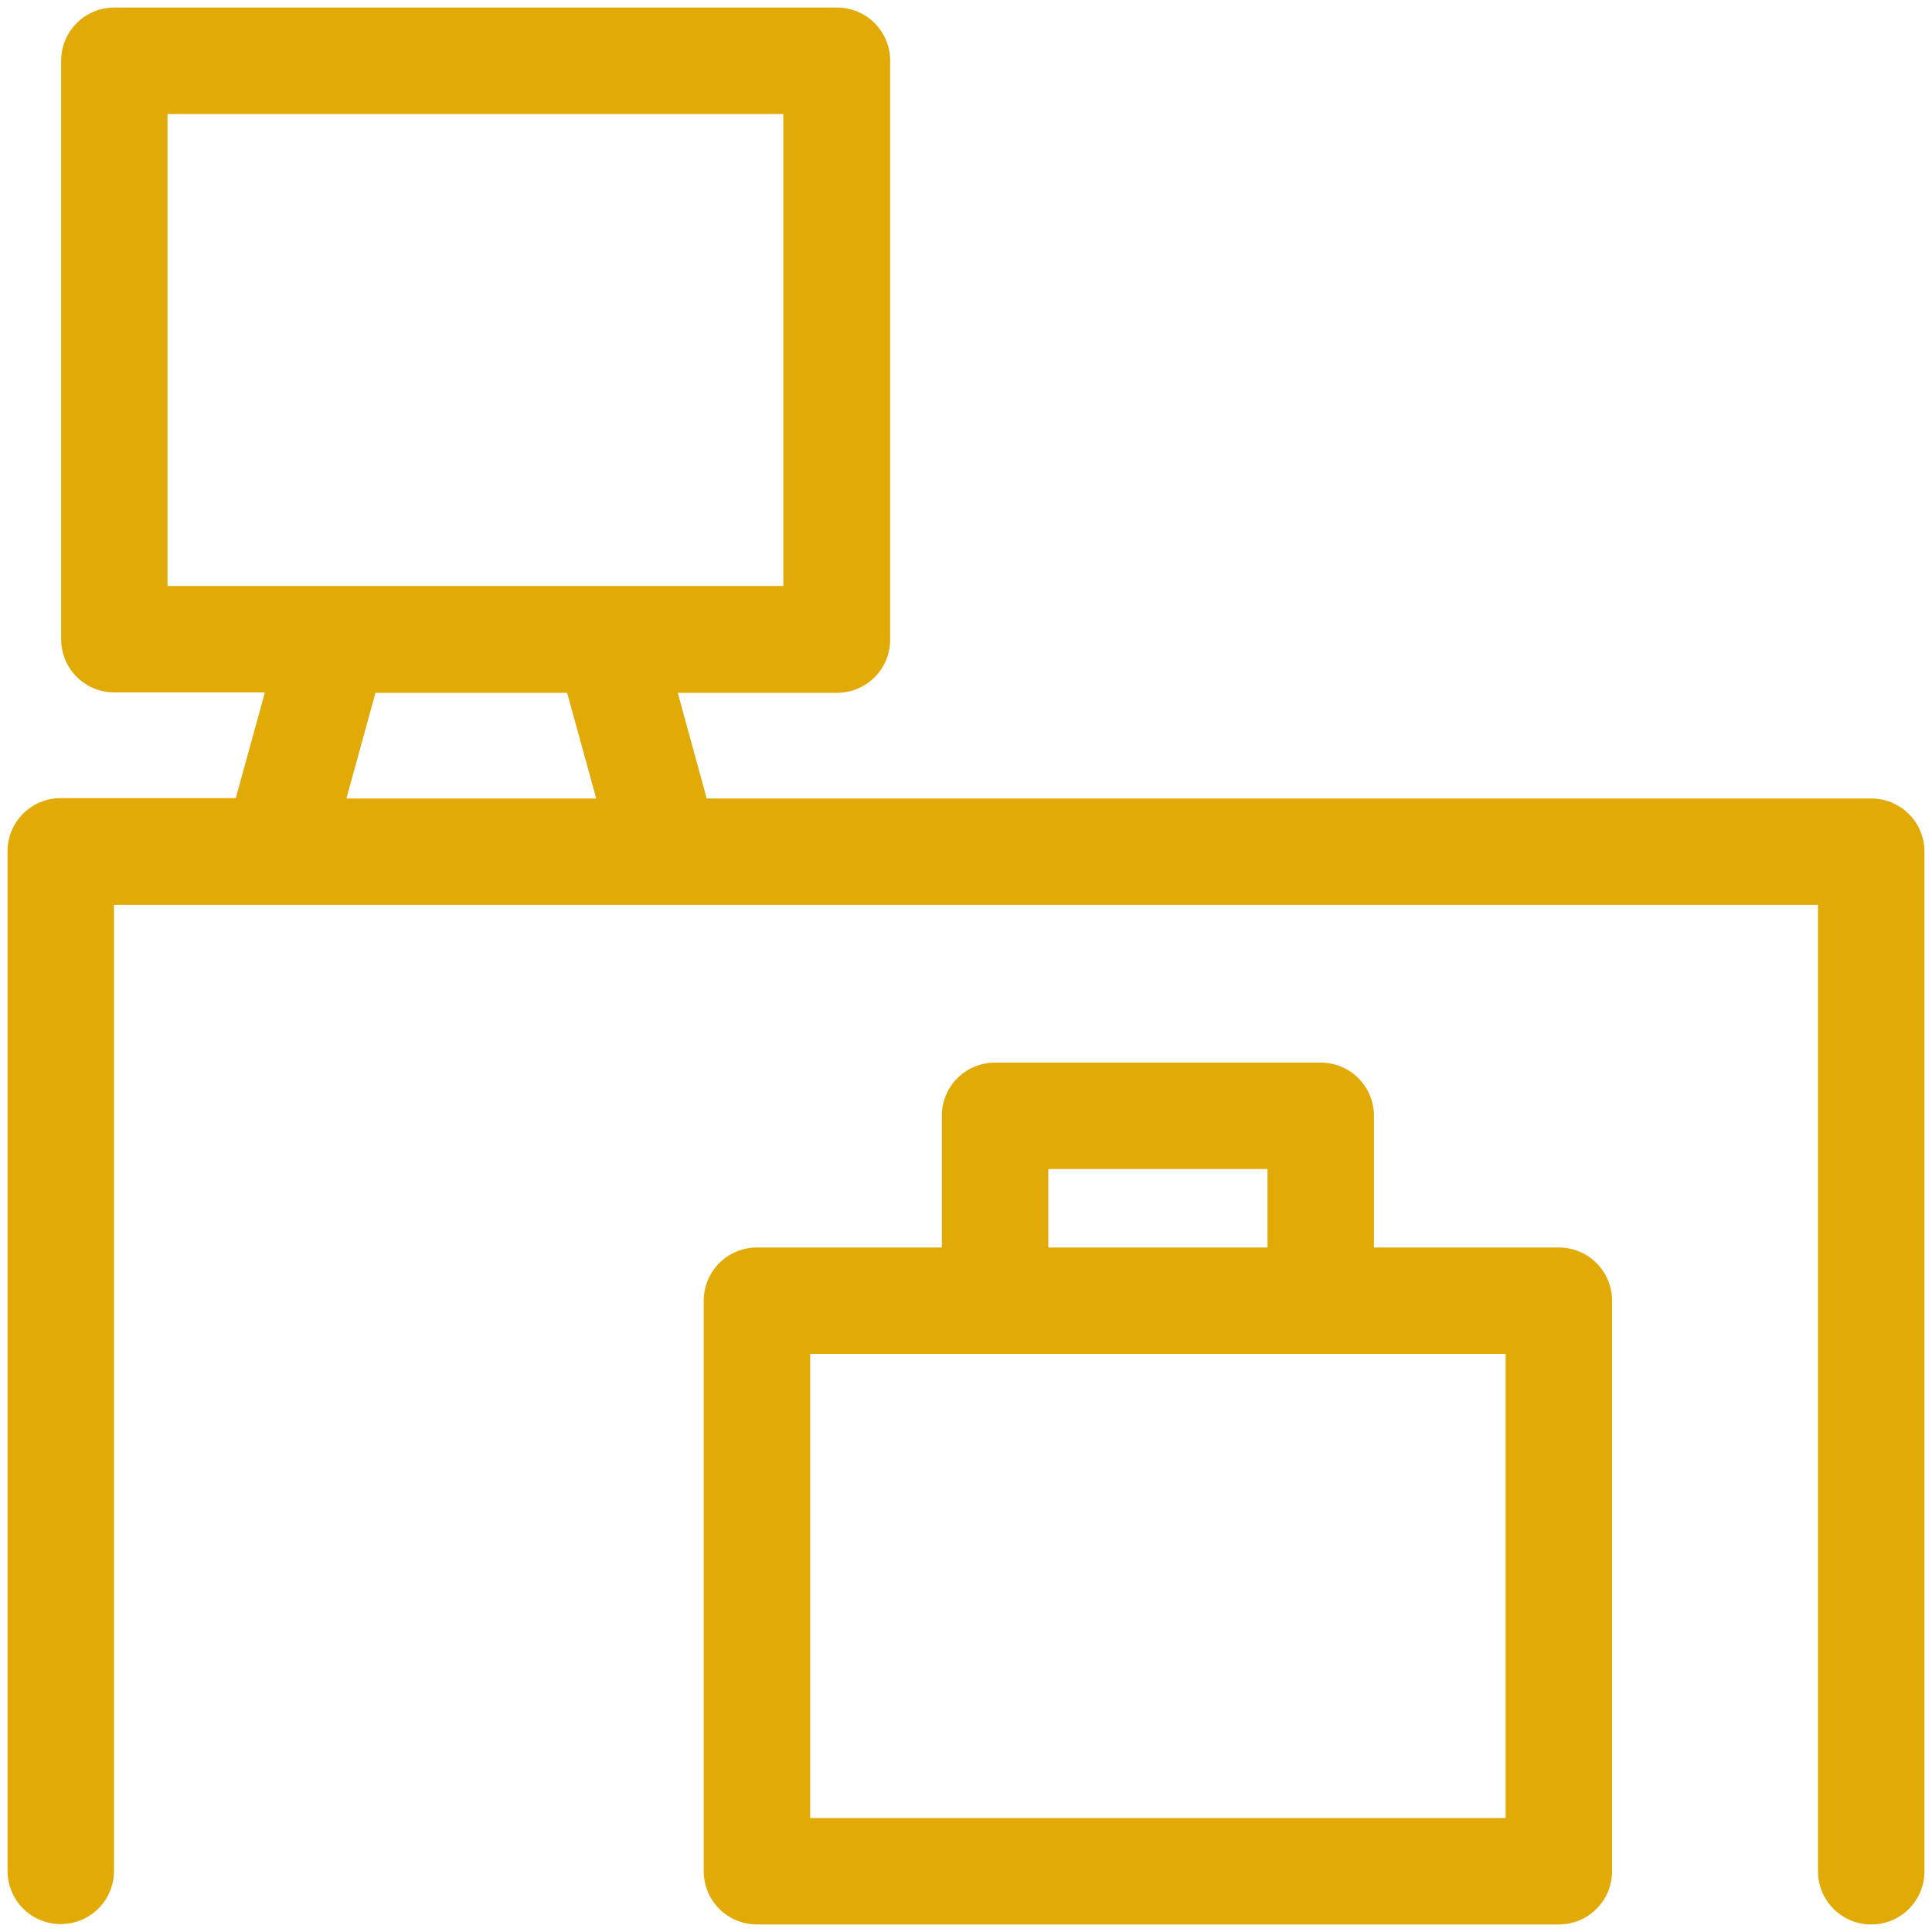
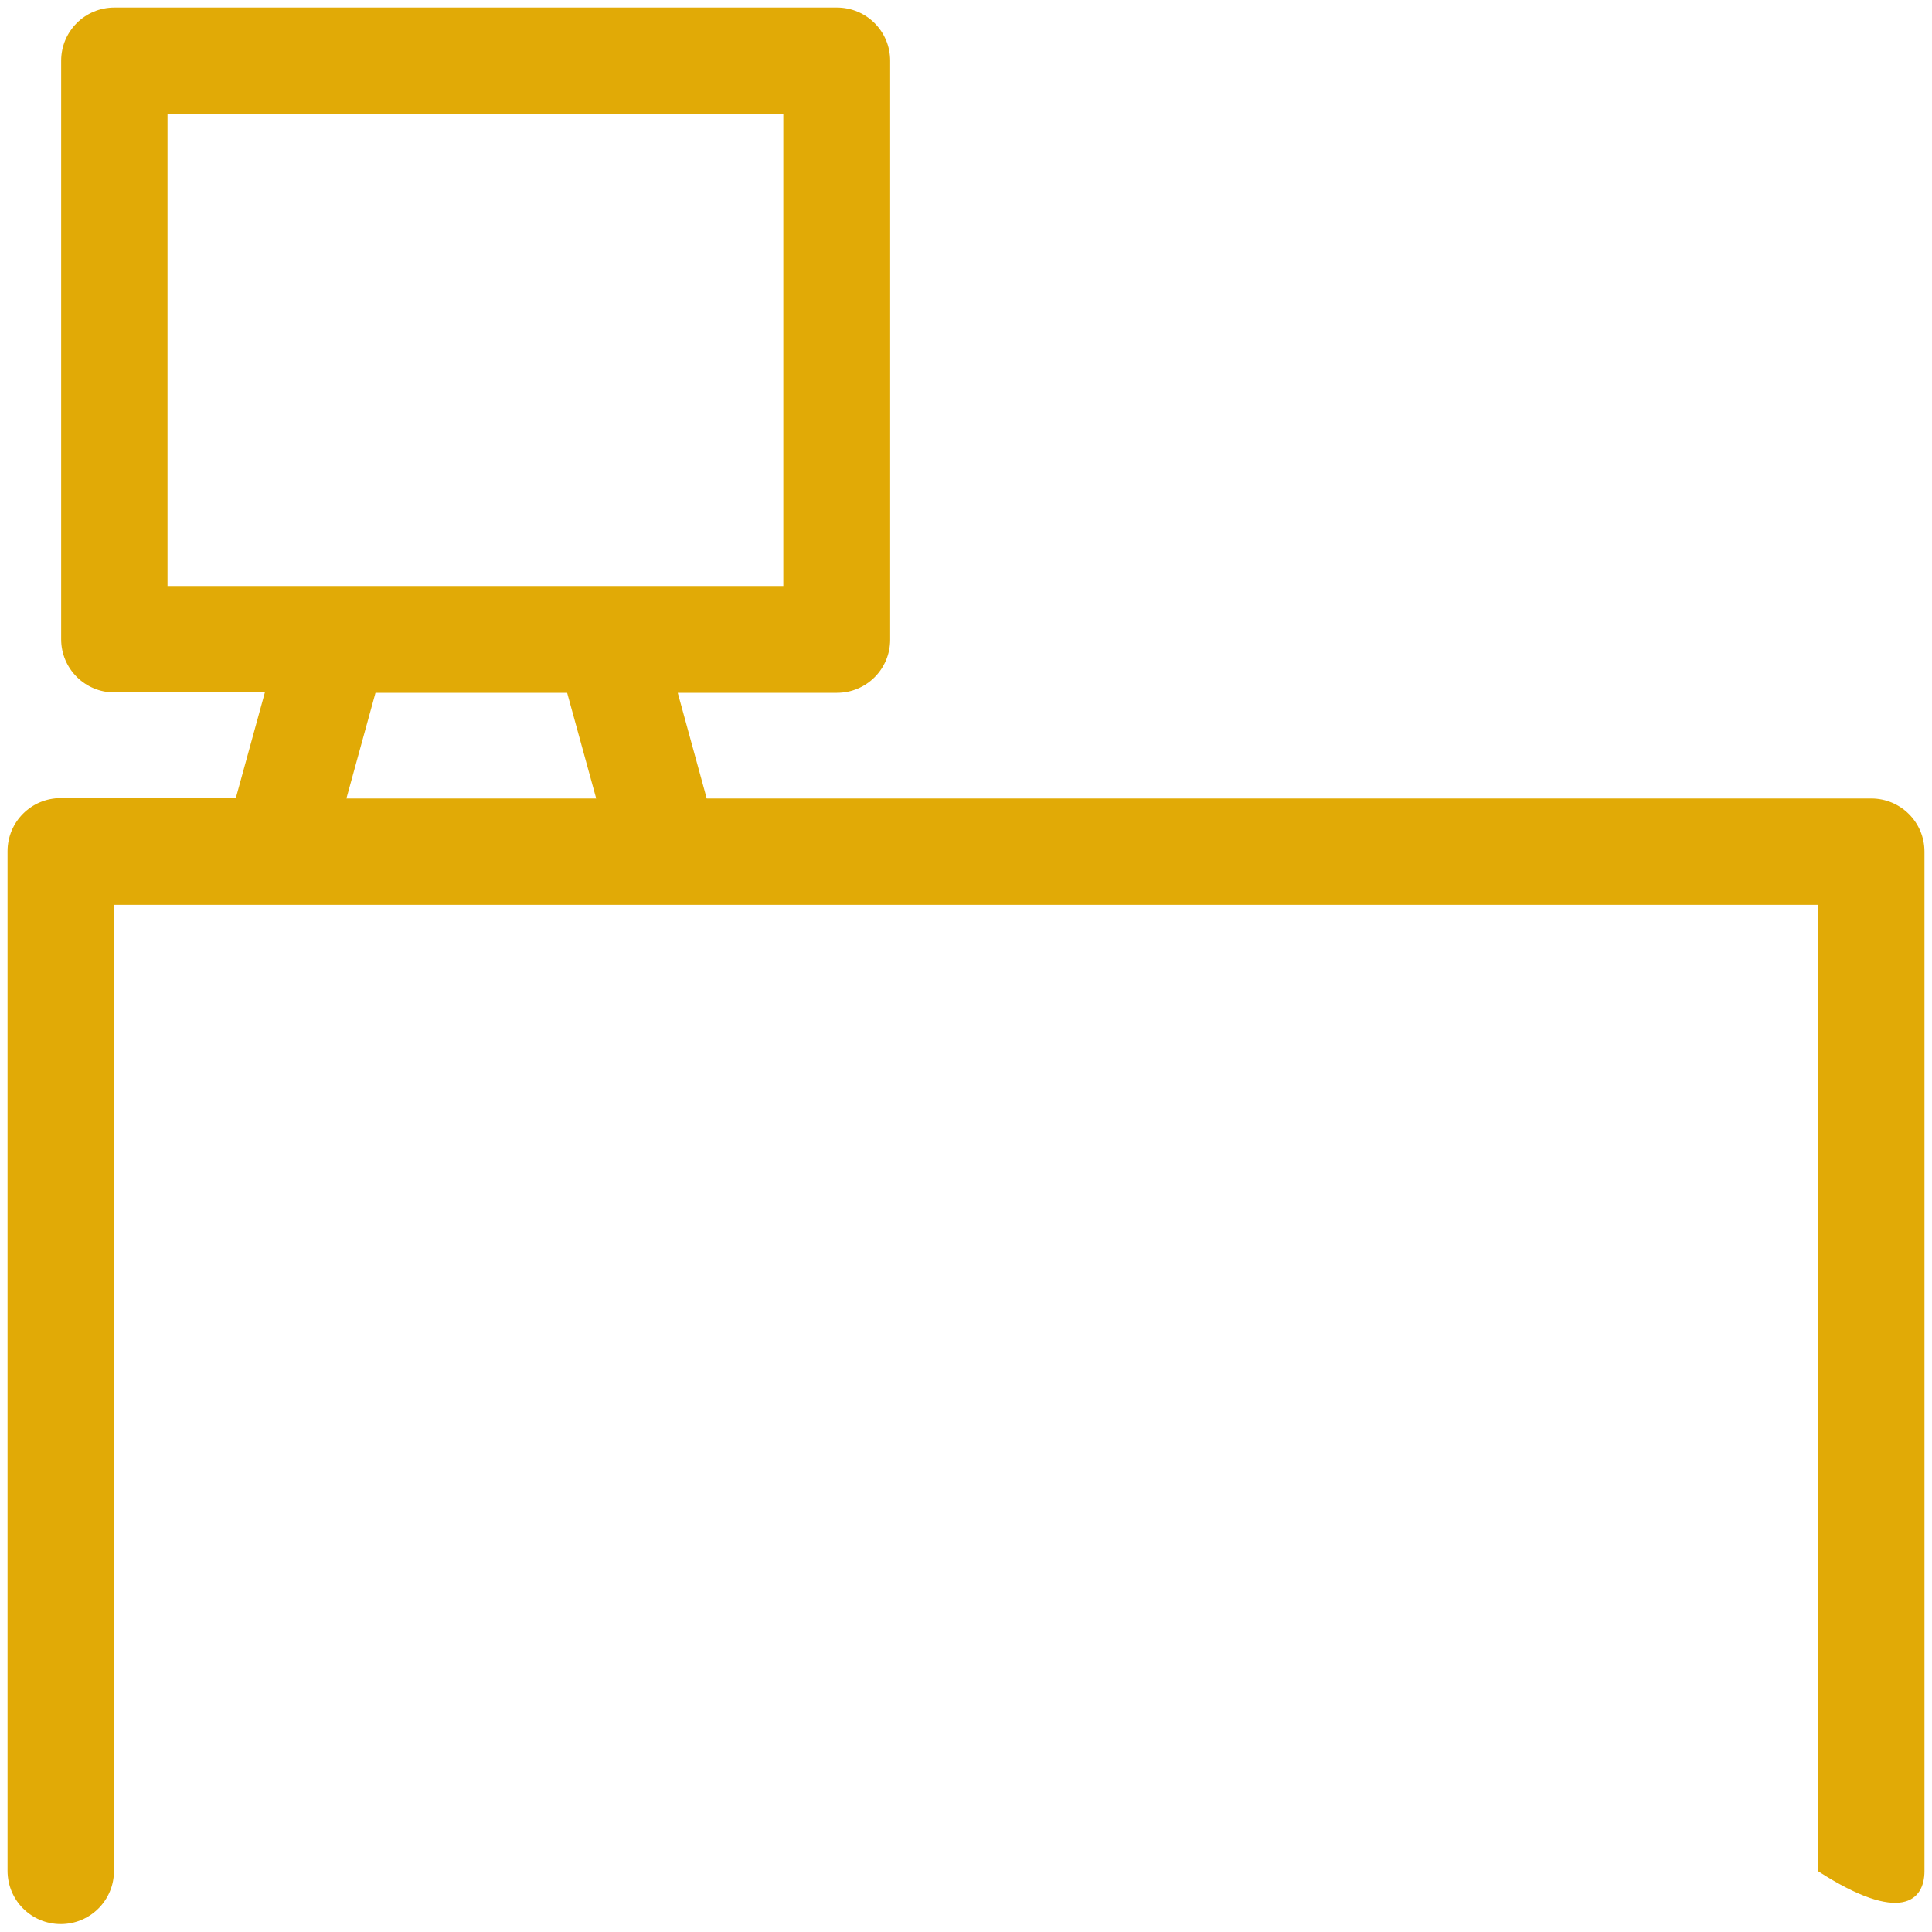
<svg xmlns="http://www.w3.org/2000/svg" width="20" height="20" viewBox="0 0 20 20" fill="none">
-   <path d="M19.371 8.266H7.316L7.016 7.172H8.664C8.969 7.172 9.215 6.926 9.215 6.621V0.629C9.215 0.324 8.969 0.078 8.664 0.078H1.184C0.879 0.078 0.633 0.324 0.633 0.629V6.617C0.633 6.922 0.879 7.168 1.184 7.168H2.742L2.441 8.262H0.629C0.324 8.262 0.078 8.508 0.078 8.812V19.367C0.078 19.672 0.324 19.918 0.629 19.918C0.934 19.918 1.18 19.672 1.18 19.367V9.367H18.82V19.371C18.82 19.676 19.066 19.922 19.371 19.922C19.676 19.922 19.922 19.676 19.922 19.371V8.816C19.922 8.512 19.676 8.266 19.371 8.266ZM1.734 6.066V1.18H8.109V6.066H1.734ZM3.586 8.266L3.887 7.172H5.871L6.172 8.266H3.586Z" fill="#E1AA06" />
-   <path d="M16.137 12.914H14.223V11.551C14.223 11.246 13.977 11 13.672 11H10.301C9.996 11 9.75 11.246 9.75 11.551V12.914H7.836C7.531 12.914 7.285 13.16 7.285 13.465V19.371C7.285 19.676 7.531 19.922 7.836 19.922H16.137C16.441 19.922 16.688 19.676 16.688 19.371V13.465C16.688 13.16 16.441 12.914 16.137 12.914ZM10.852 12.102H13.121V12.914H10.852V12.102ZM15.586 18.82H8.387V14.016H15.586V18.82Z" fill="#E1AA06" />
+   <path d="M19.371 8.266H7.316L7.016 7.172H8.664C8.969 7.172 9.215 6.926 9.215 6.621V0.629C9.215 0.324 8.969 0.078 8.664 0.078H1.184C0.879 0.078 0.633 0.324 0.633 0.629V6.617C0.633 6.922 0.879 7.168 1.184 7.168H2.742L2.441 8.262H0.629C0.324 8.262 0.078 8.508 0.078 8.812V19.367C0.078 19.672 0.324 19.918 0.629 19.918C0.934 19.918 1.18 19.672 1.18 19.367V9.367H18.82V19.371C19.676 19.922 19.922 19.676 19.922 19.371V8.816C19.922 8.512 19.676 8.266 19.371 8.266ZM1.734 6.066V1.18H8.109V6.066H1.734ZM3.586 8.266L3.887 7.172H5.871L6.172 8.266H3.586Z" fill="#E1AA06" />
</svg>